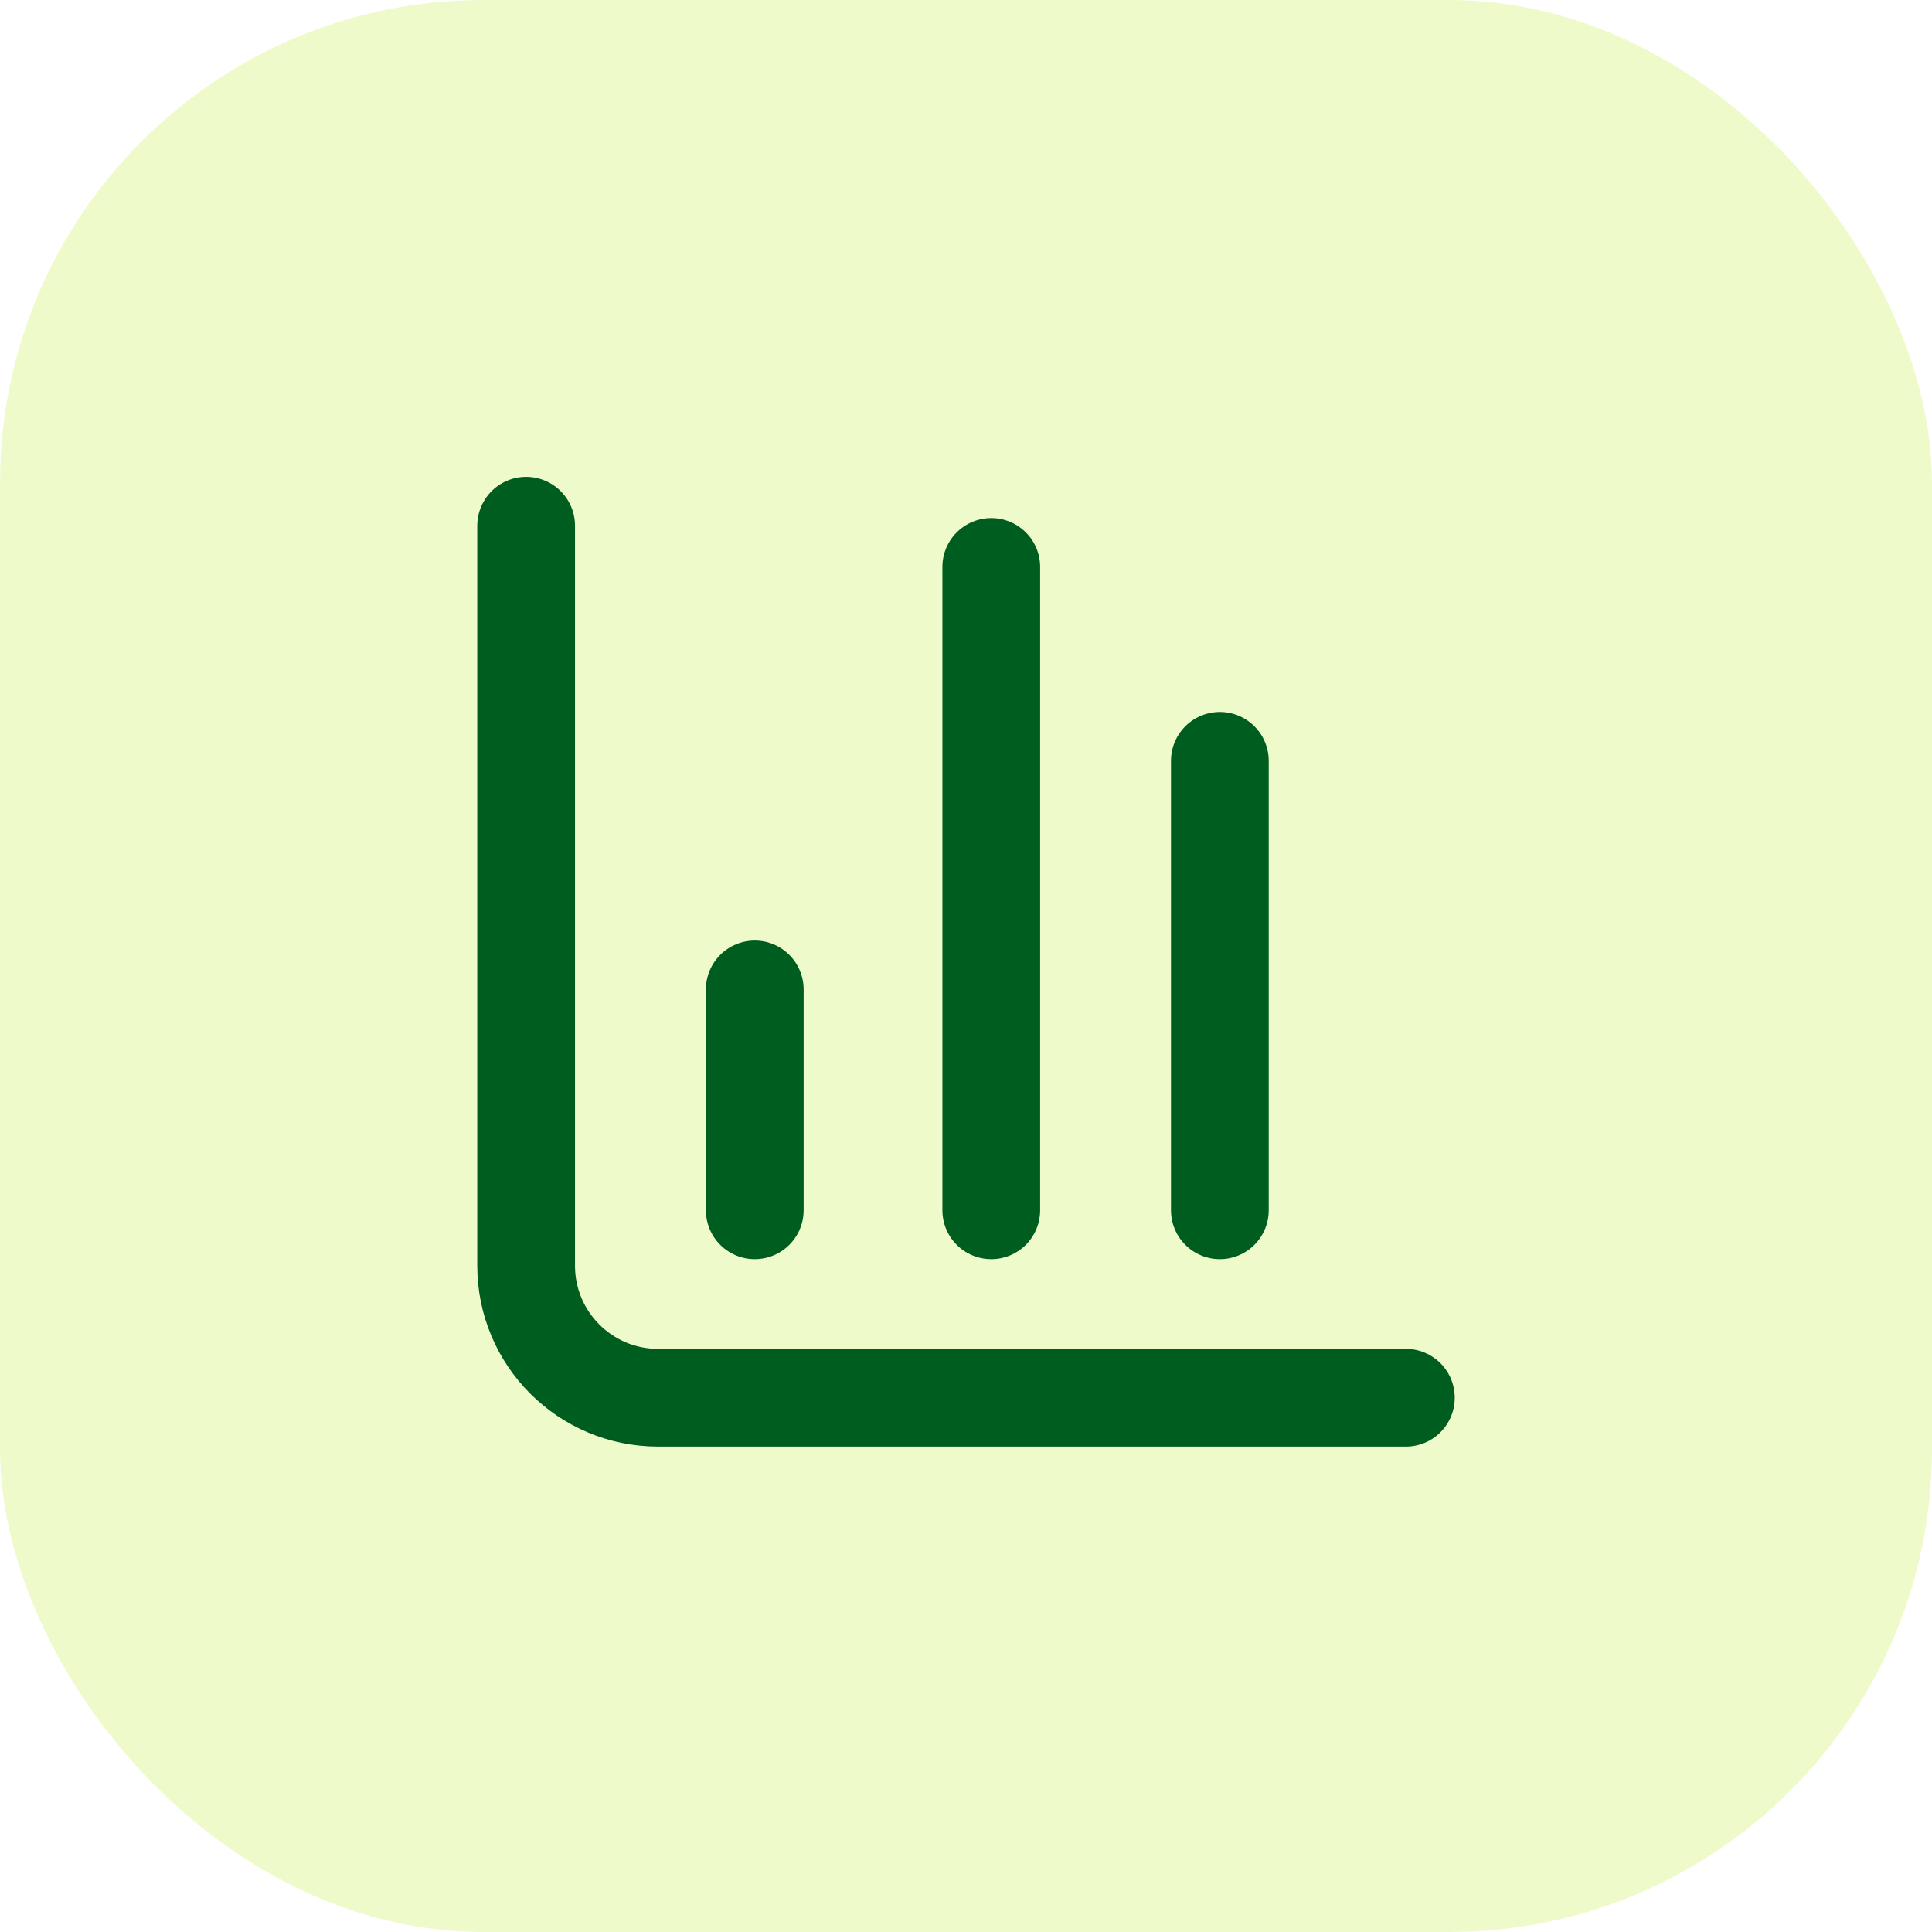
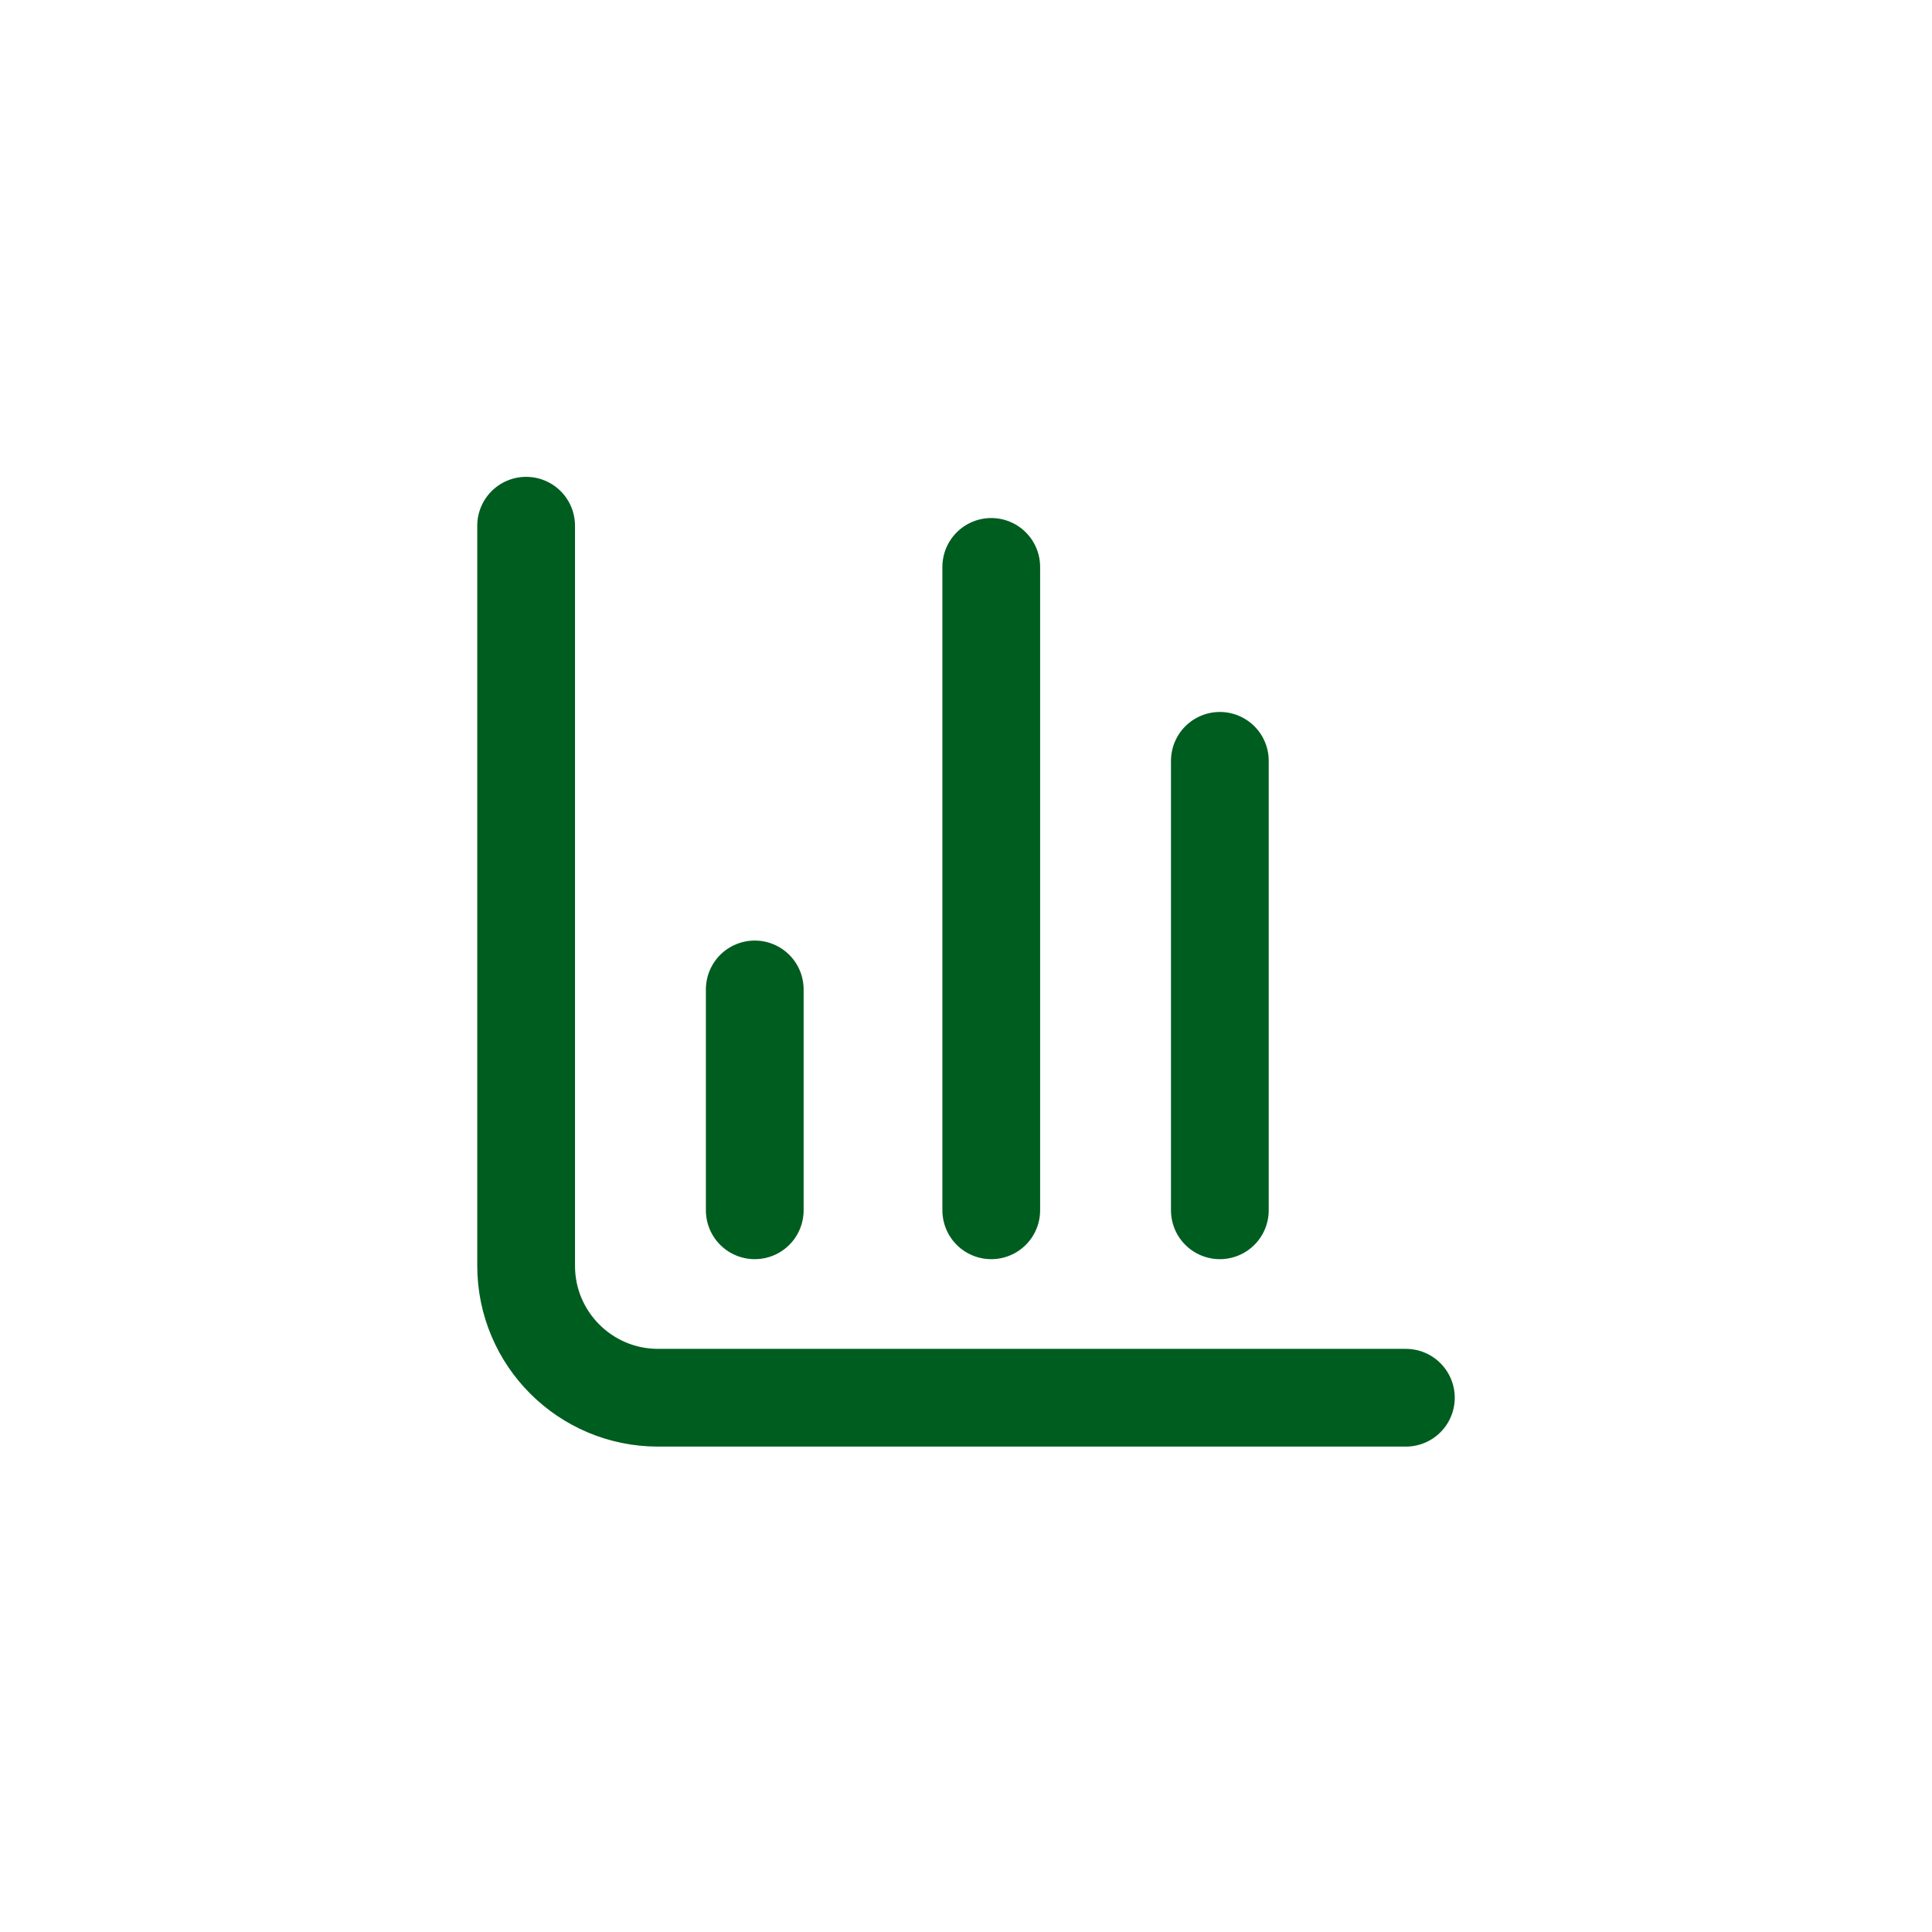
<svg xmlns="http://www.w3.org/2000/svg" width="56" height="56" viewBox="0 0 56 56" fill="none">
-   <rect width="56" height="56" rx="14" fill="#C8ED4E" fill-opacity="0.3" />
  <path d="M15.25 15.238V36.689C15.25 38.801 16.962 40.514 19.075 40.514H40.75" stroke="#005D20" stroke-width="2.833" stroke-linecap="round" stroke-linejoin="round" />
  <path d="M21.877 28.679V35.081" stroke="#005D20" stroke-width="2.833" stroke-linecap="round" stroke-linejoin="round" />
  <path d="M28.732 16.432V35.081" stroke="#005D20" stroke-width="2.833" stroke-linecap="round" stroke-linejoin="round" />
  <path d="M35.358 22.053V35.081" stroke="#005D20" stroke-width="2.833" stroke-linecap="round" stroke-linejoin="round" />
</svg>